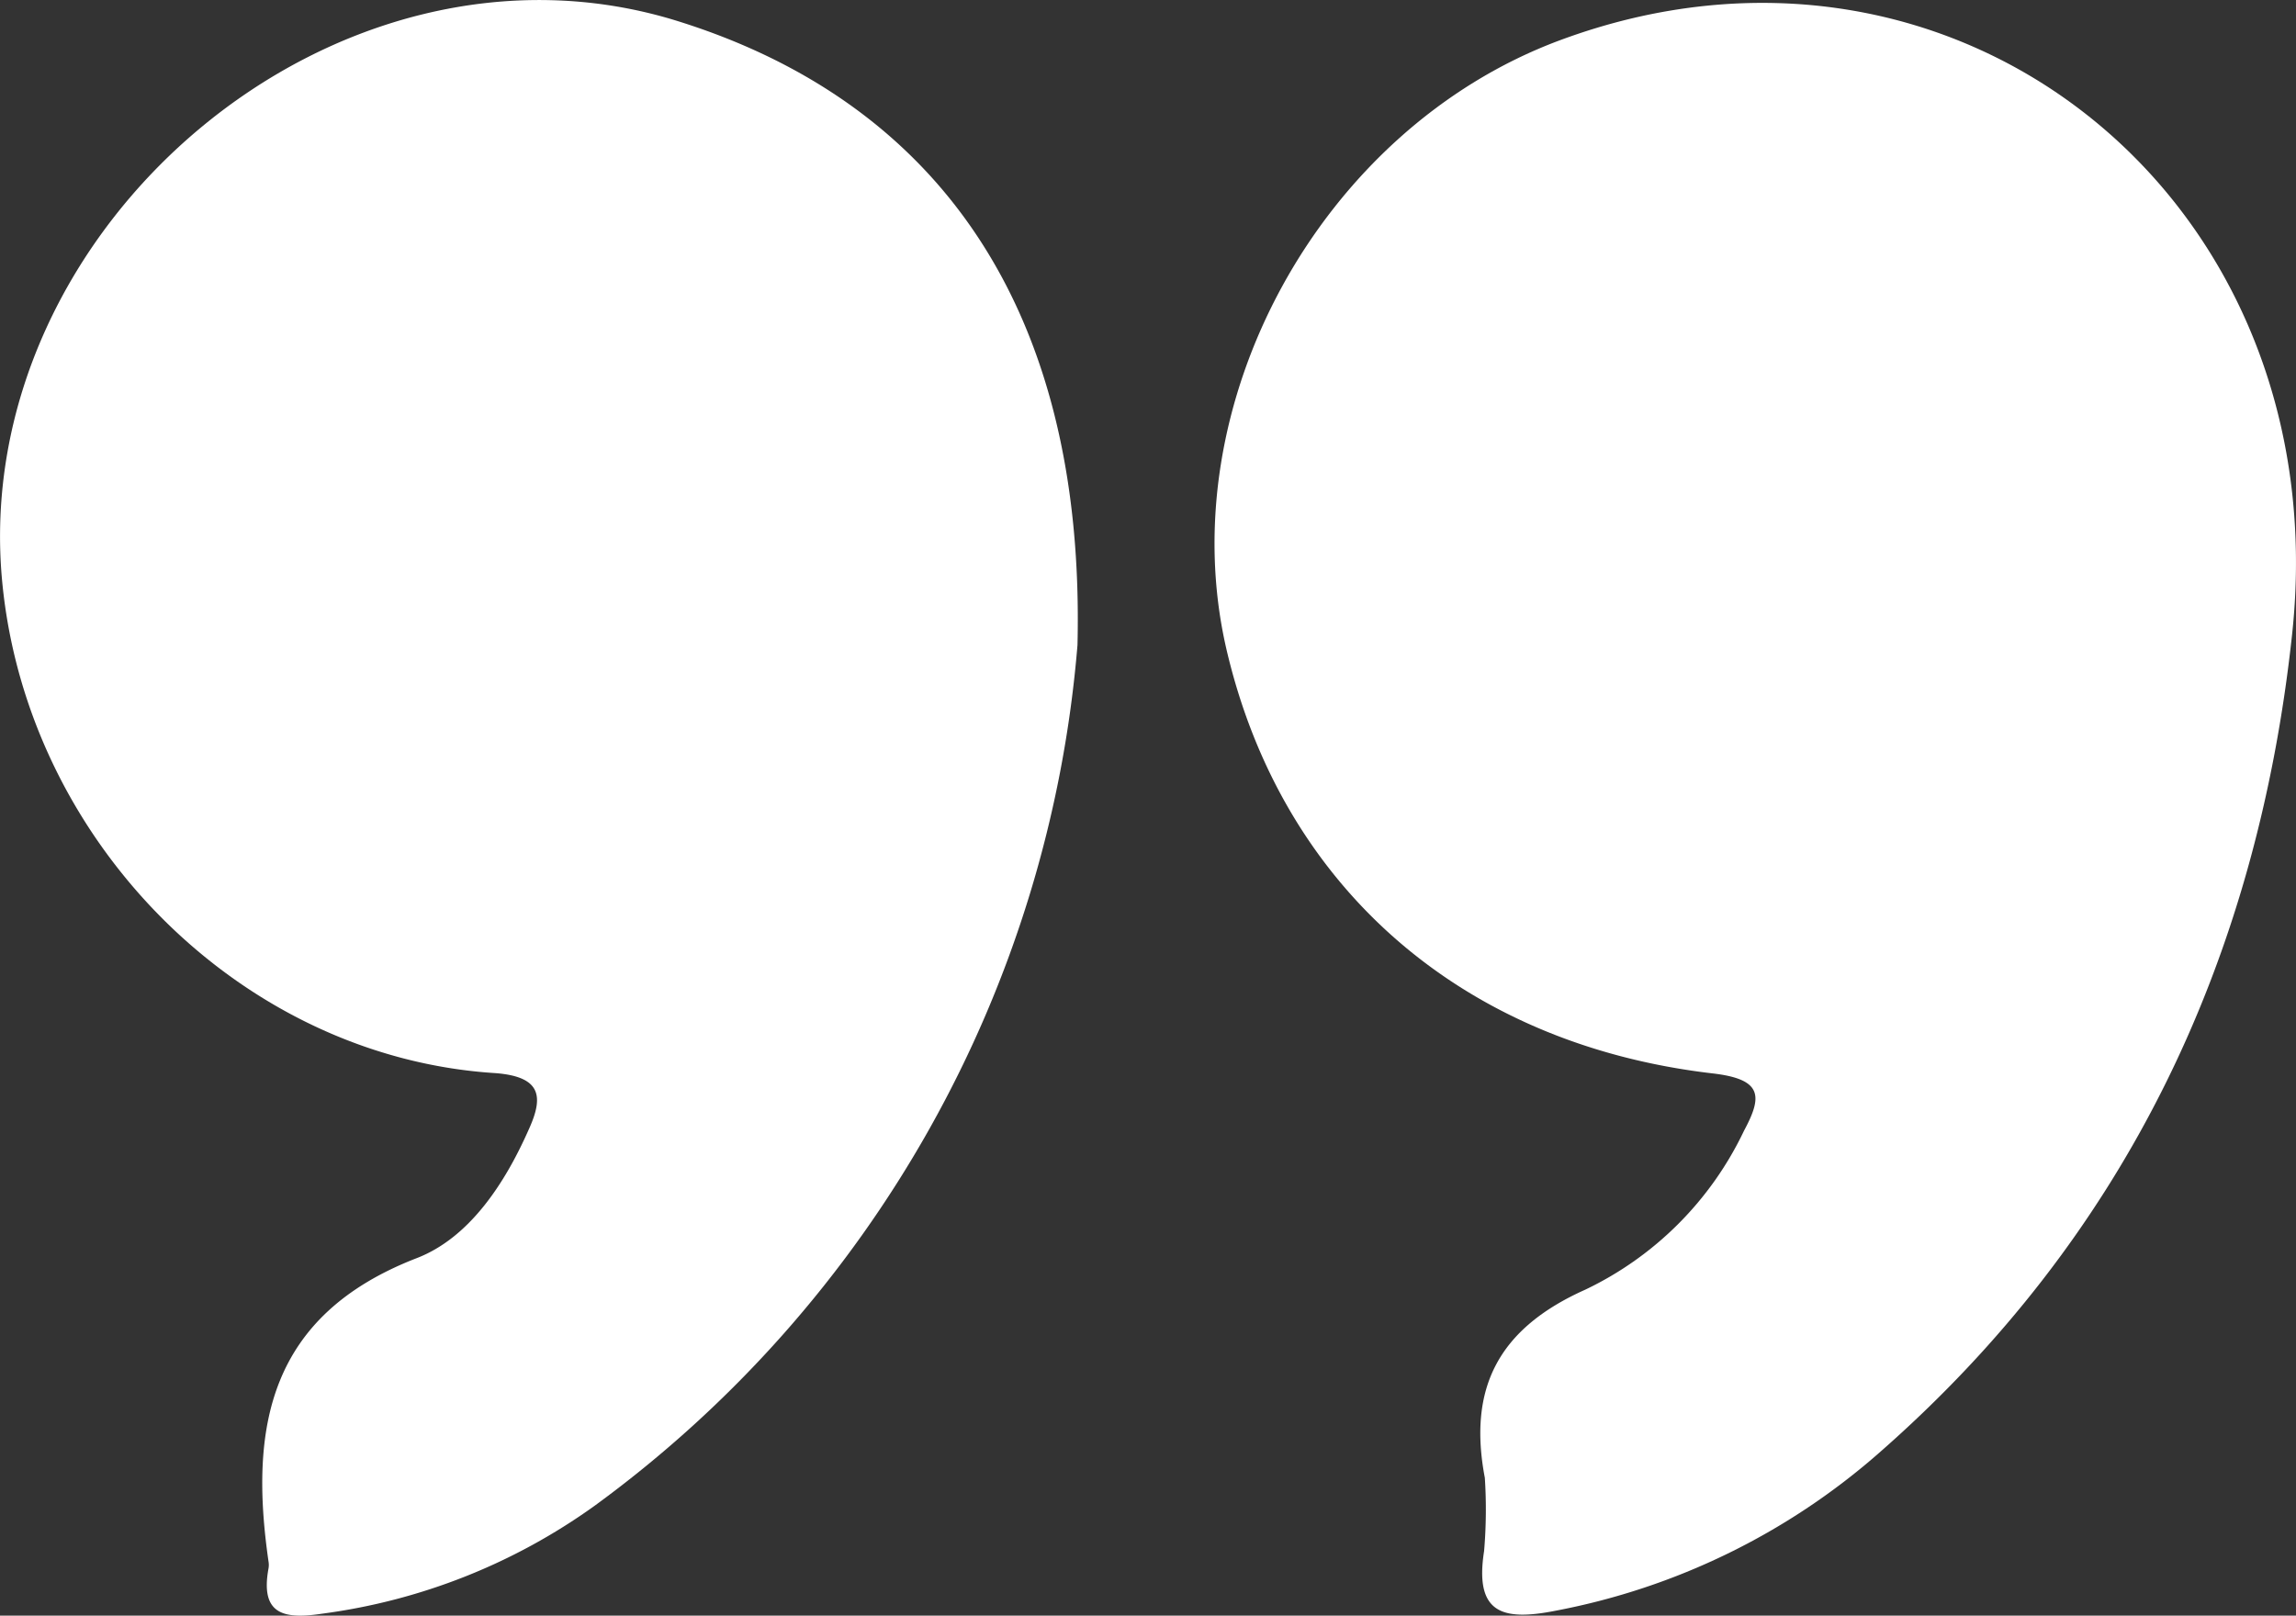
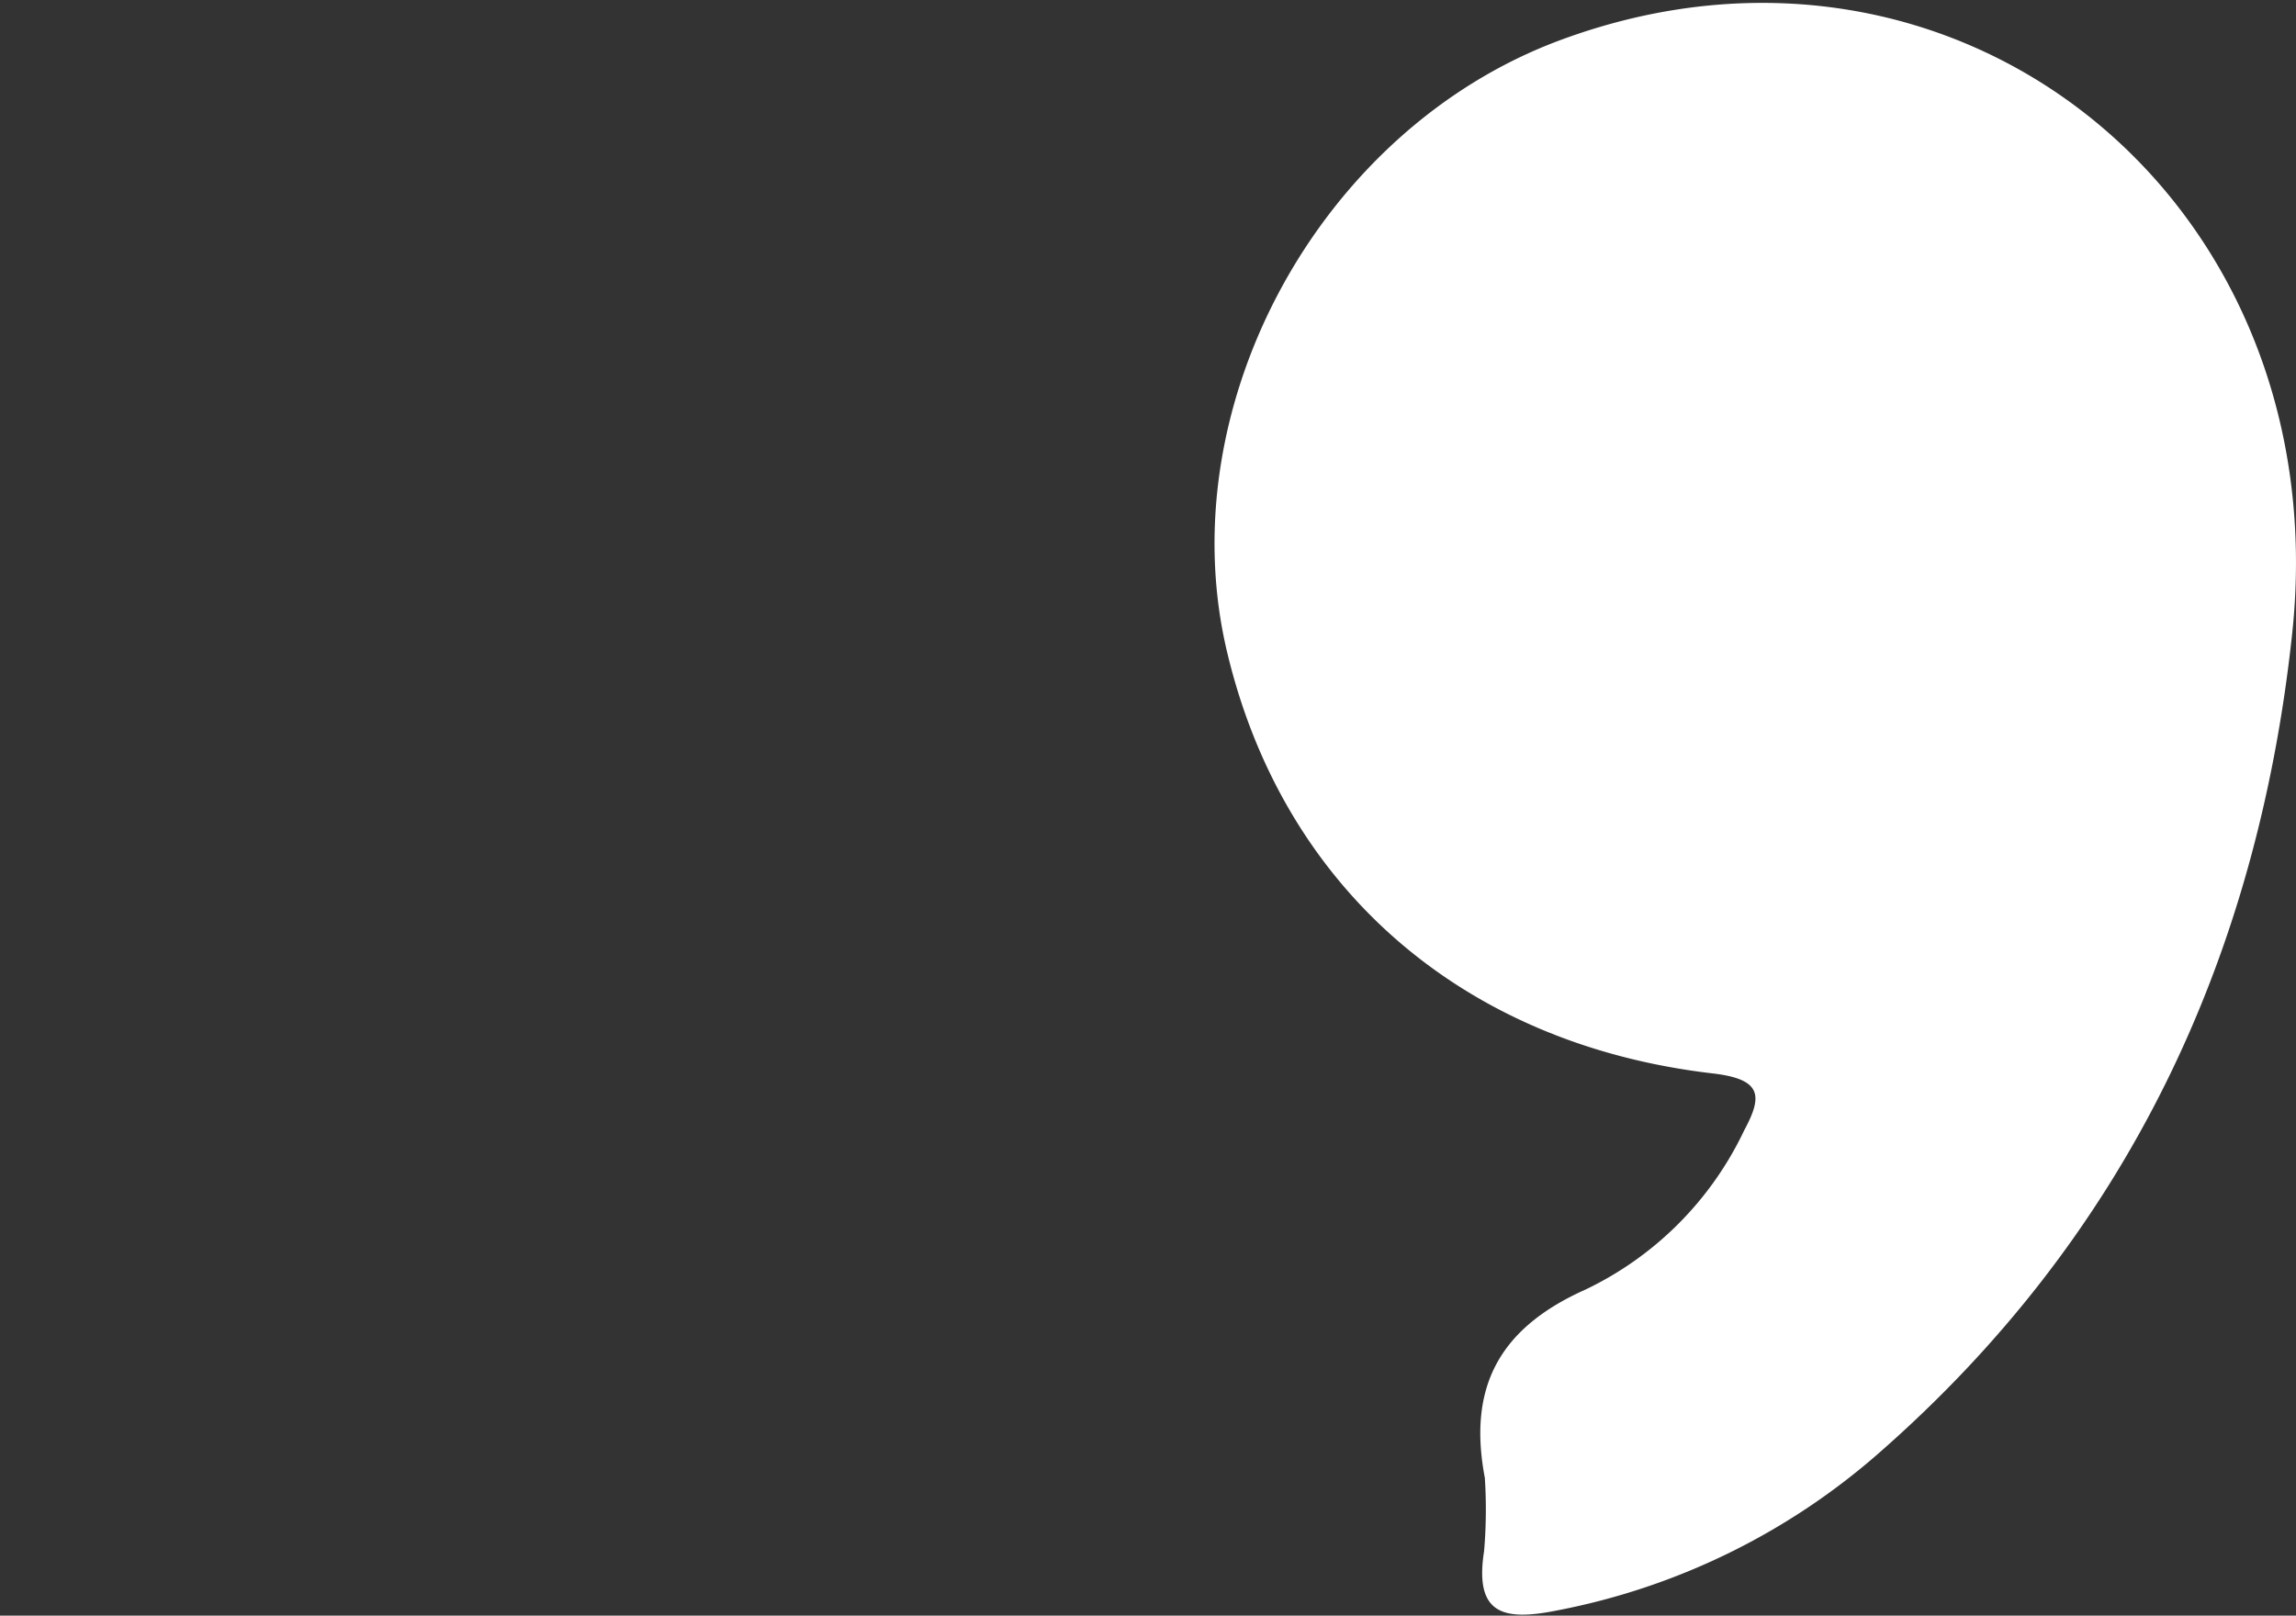
<svg xmlns="http://www.w3.org/2000/svg" id="Слой_1" data-name="Слой 1" viewBox="0 0 124.06 87.32">
  <rect x="0" y="0" width="124.06" height="87.32" fill="#333333" stroke="none" />
  <defs>
    <style>.cls-1{fill:#fff;}</style>
  </defs>
-   <path class="cls-1" d="M68.67,68.71a64.08,64.08,0,0,1-26.09,46.52,32.51,32.51,0,0,1-14.7,5.83c-2.05.31-3.39.09-2.92-2.45a1.09,1.09,0,0,0,0-.36c-1.05-7.26,0-13.3,8-16.4,2.83-1.09,4.76-4,6.08-7,.78-1.73.66-2.8-1.79-3C23.49,91,11.91,79.34,10.57,65.3,8.74,46.12,28.69,29.23,47.1,35,61,39.35,69.11,50.41,68.67,68.71Z" transform="translate(-10.45 -33.85)" />
  <path class="cls-1" d="M90.68,113.72c-.92-4.85.73-8.07,5.43-10.17a18.14,18.14,0,0,0,8.58-8.6c1-1.86,1-2.78-1.73-3.09-13.64-1.6-23.31-10.2-26.26-23-3-13.17,5.09-28,18-32.82,21.47-8,42.12,8.62,39.6,32.09-1.88,17.5-8.93,32.54-22.36,44.28a36.91,36.91,0,0,1-17.42,8.49c-2.87.57-4.41.17-3.88-3.22A26.54,26.54,0,0,0,90.68,113.72Z" transform="translate(-10.45 -33.85)" />
</svg>